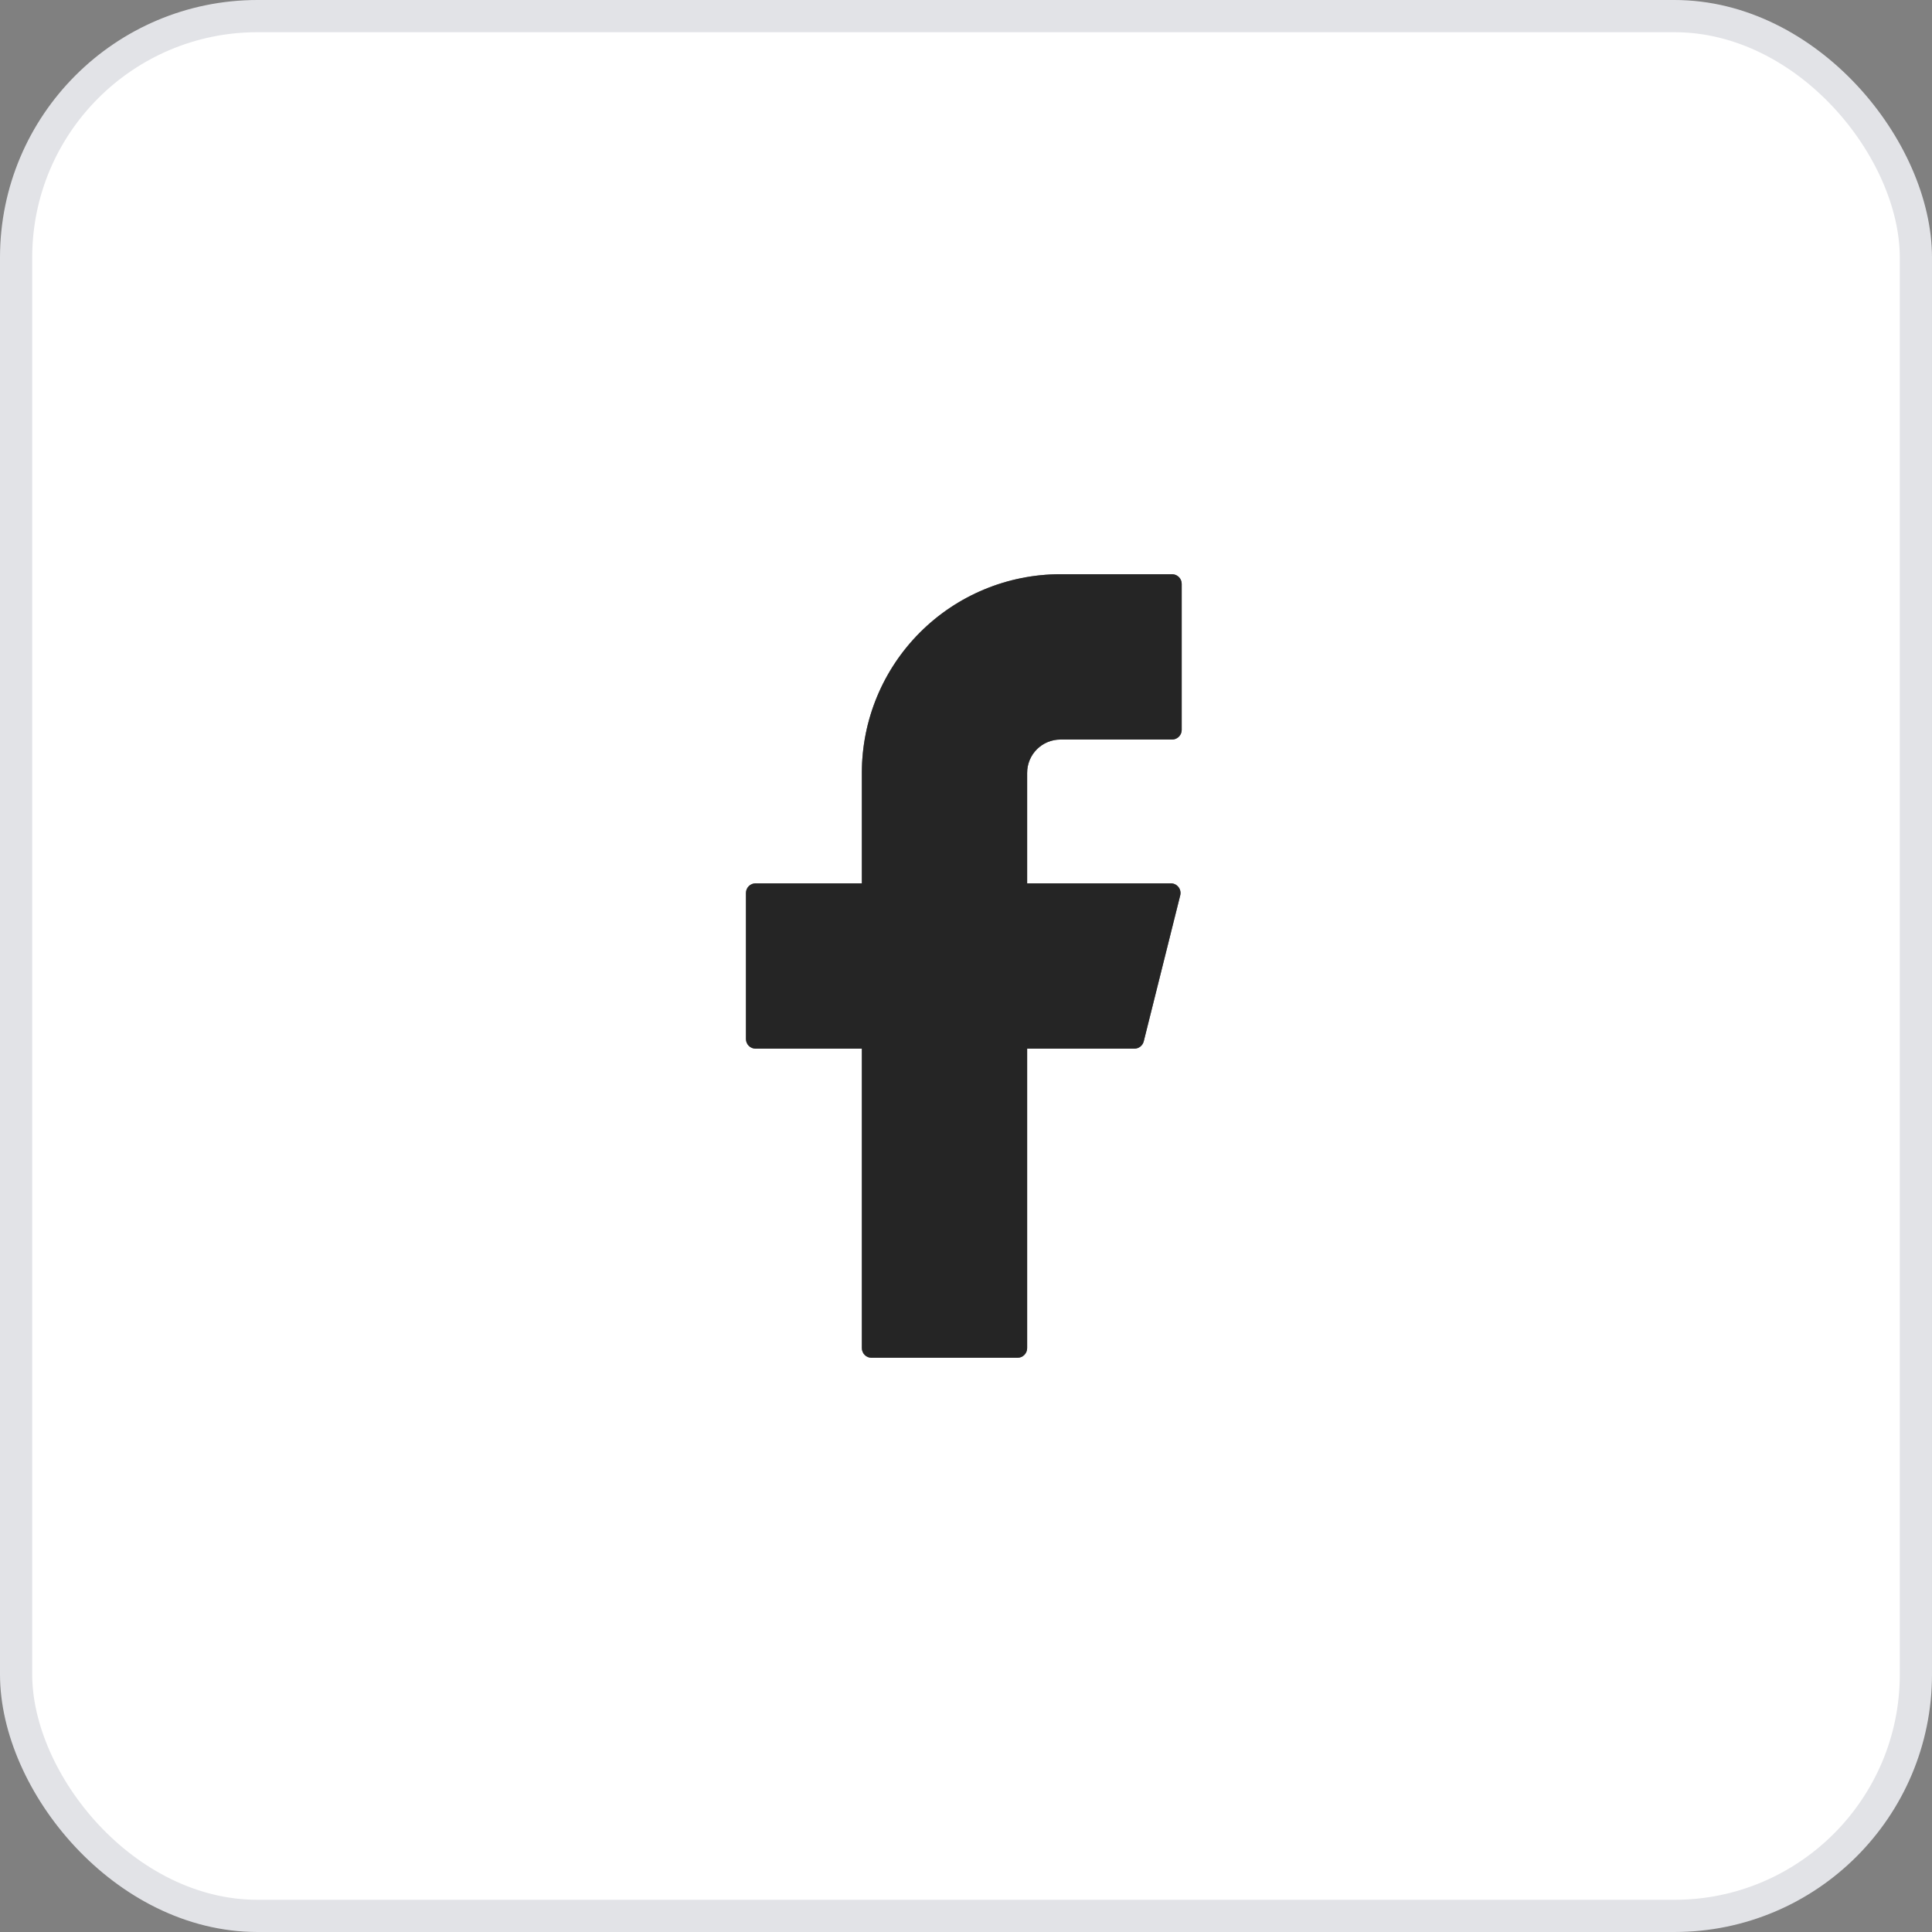
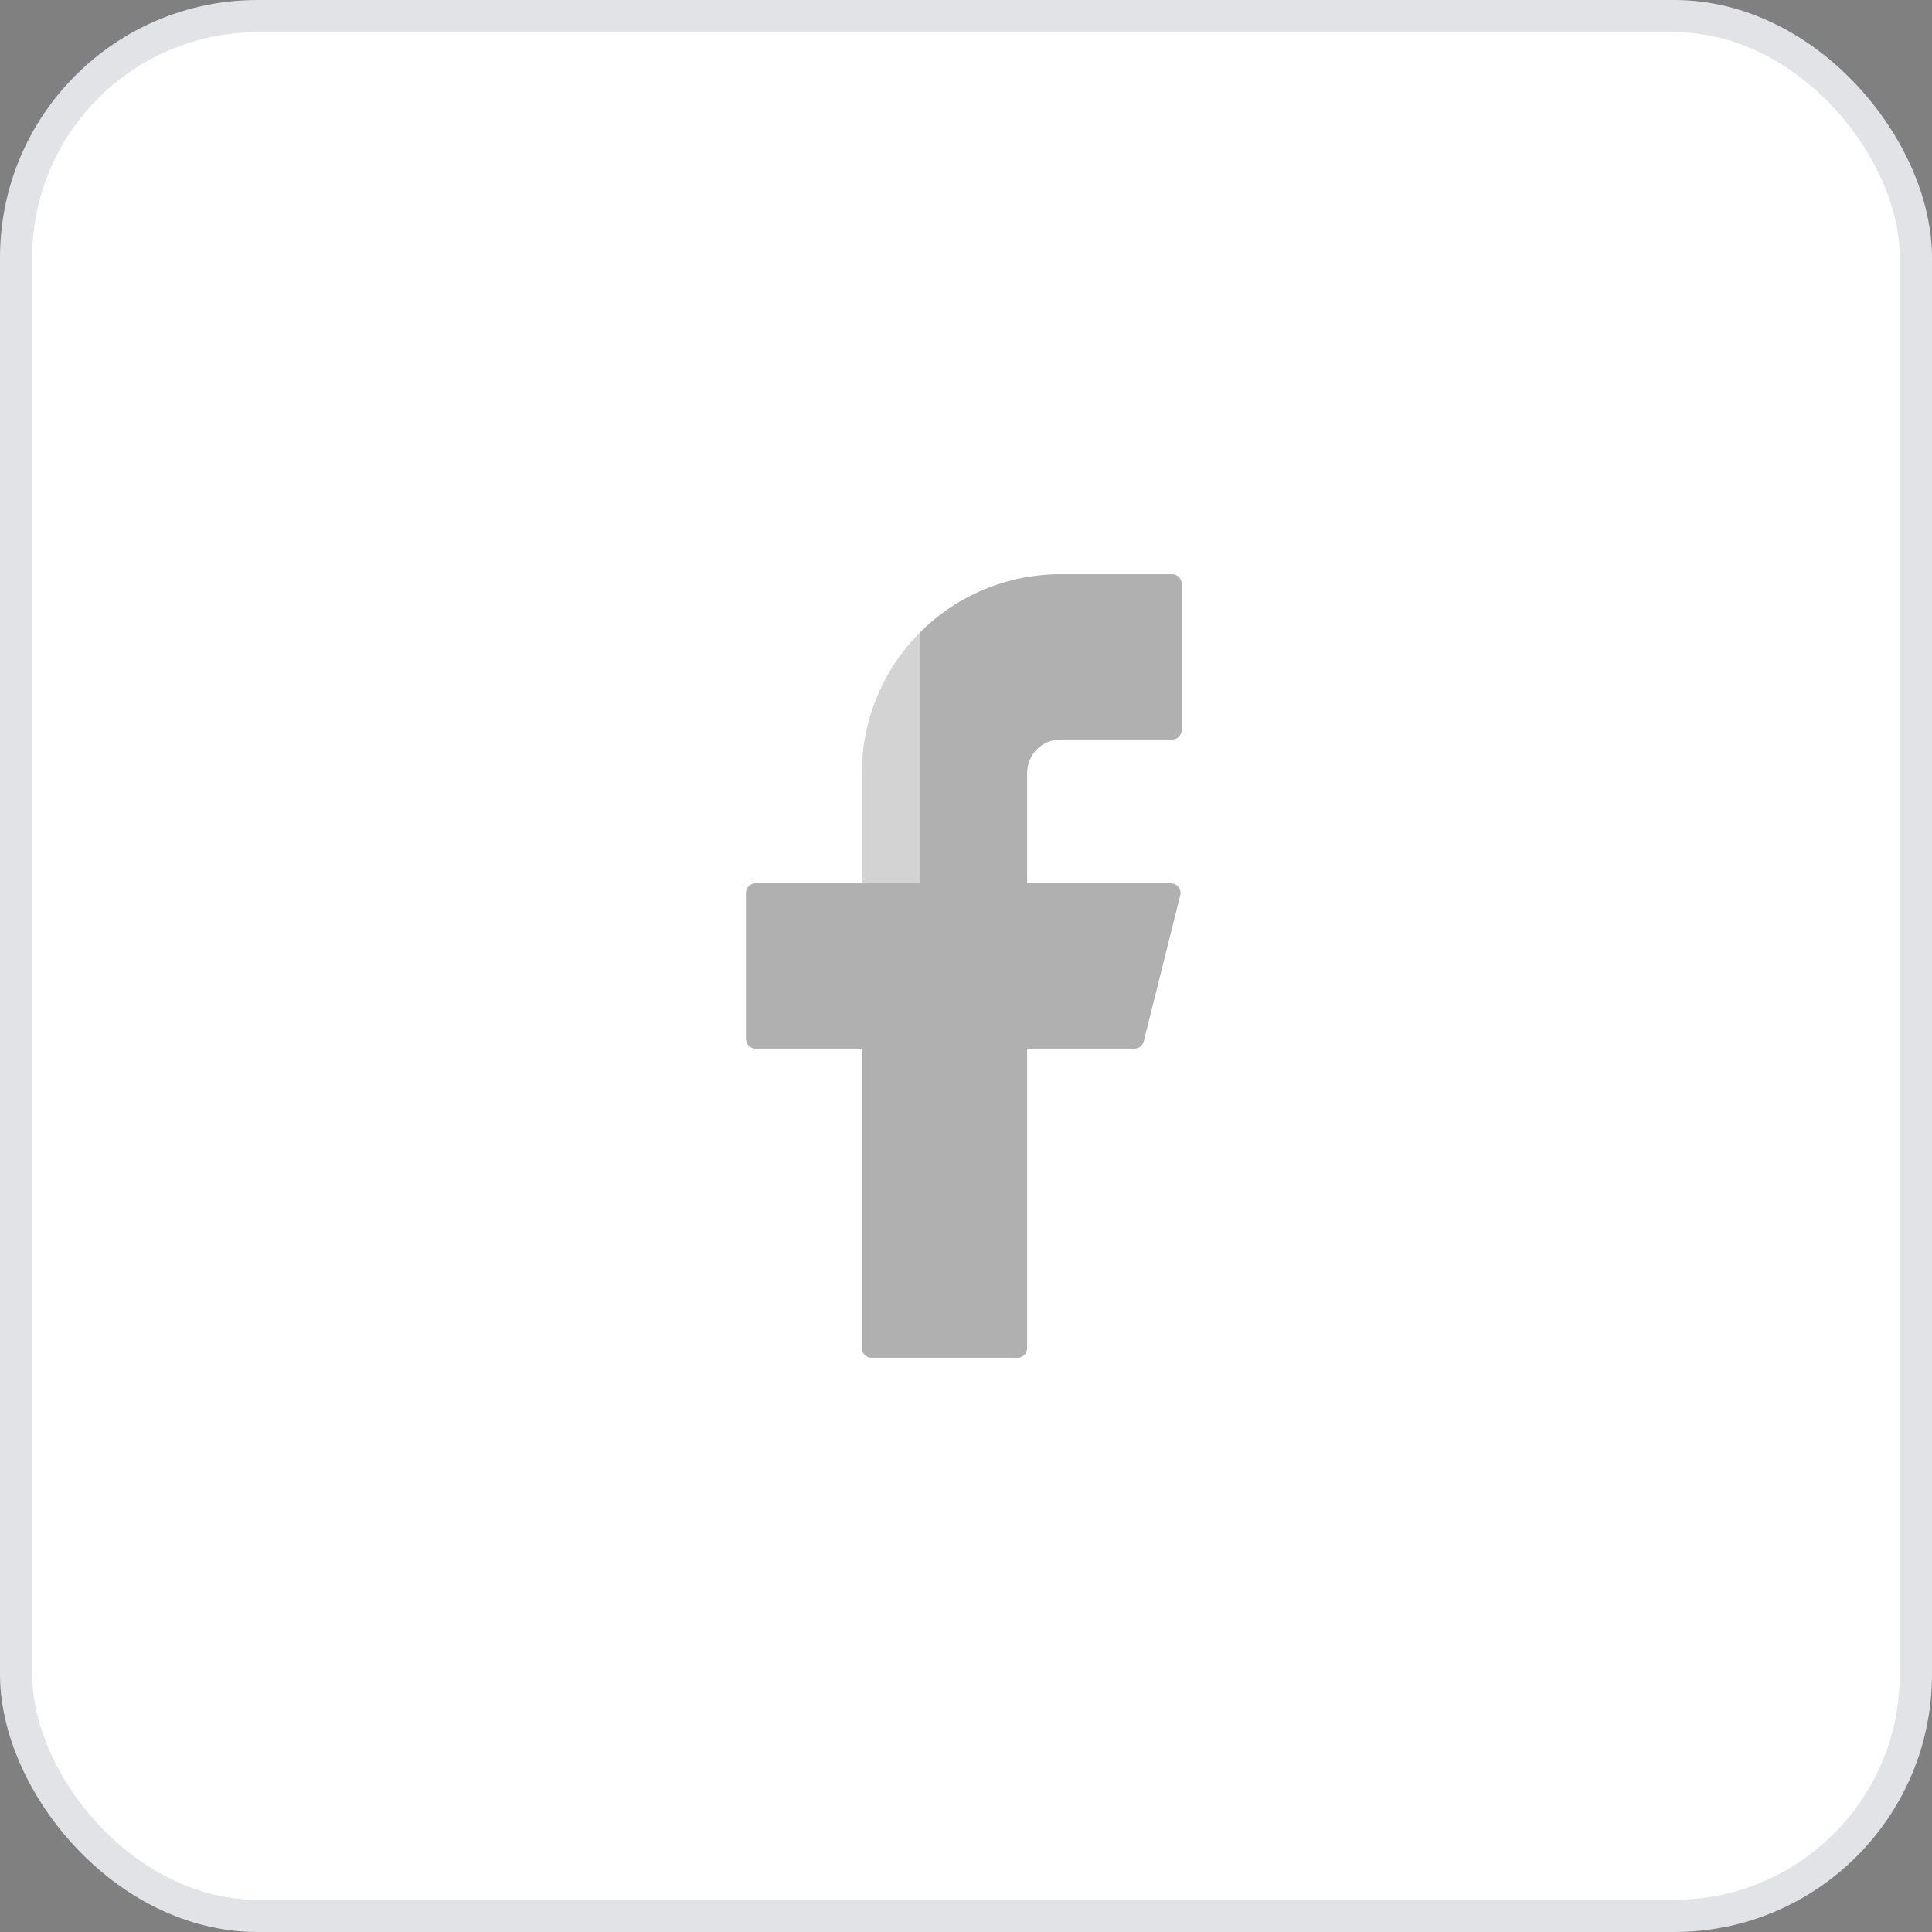
<svg xmlns="http://www.w3.org/2000/svg" width="60" height="60" viewBox="0 0 60 60" fill="none">
  <rect x="0" y="0" width="60" height="60" fill="#808080" stroke="none" />
  <rect x="0.5" y="0.5" width="59" height="59" rx="7.5" fill="white" stroke="#E2E3E7" />
-   <path d="M32.933 17.833C31.297 17.833 29.729 18.483 28.572 19.64C27.416 20.796 26.766 22.364 26.766 24V27.433H23.466C23.3 27.433 23.166 27.568 23.166 27.733V32.267C23.166 32.432 23.3 32.567 23.466 32.567H26.766V41.867C26.766 42.032 26.9 42.167 27.066 42.167H31.599C31.765 42.167 31.899 42.032 31.899 41.867V32.567H35.229C35.366 32.567 35.486 32.473 35.52 32.339L36.653 27.806C36.7 27.617 36.557 27.433 36.362 27.433H31.899V24C31.899 23.726 32.008 23.463 32.202 23.269C32.396 23.076 32.659 22.967 32.933 22.967H36.399C36.565 22.967 36.699 22.832 36.699 22.667V18.133C36.699 17.968 36.565 17.833 36.399 17.833H32.933Z" fill="#272727" />
-   <path d="M32.933 17.833C31.297 17.833 29.729 18.483 28.572 19.64C27.416 20.796 26.766 22.364 26.766 24V27.433H23.466C23.3 27.433 23.166 27.568 23.166 27.733V32.267C23.166 32.432 23.3 32.567 23.466 32.567H26.766V41.867C26.766 42.032 26.9 42.167 27.066 42.167H31.599C31.765 42.167 31.899 42.032 31.899 41.867V32.567H35.229C35.366 32.567 35.486 32.473 35.52 32.339L36.653 27.806C36.7 27.617 36.557 27.433 36.362 27.433H31.899V24C31.899 23.726 32.008 23.463 32.202 23.269C32.396 23.076 32.659 22.967 32.933 22.967H36.399C36.565 22.967 36.699 22.832 36.699 22.667V18.133C36.699 17.968 36.565 17.833 36.399 17.833H32.933Z" fill="#272727" fill-opacity="0.2" />
-   <path d="M32.933 17.833C31.297 17.833 29.729 18.483 28.572 19.64C27.416 20.796 26.766 22.364 26.766 24V27.433H23.466C23.3 27.433 23.166 27.568 23.166 27.733V32.267C23.166 32.432 23.3 32.567 23.466 32.567H26.766V41.867C26.766 42.032 26.9 42.167 27.066 42.167H31.599C31.765 42.167 31.899 42.032 31.899 41.867V32.567H35.229C35.366 32.567 35.486 32.473 35.52 32.339L36.653 27.806C36.7 27.617 36.557 27.433 36.362 27.433H31.899V24C31.899 23.726 32.008 23.463 32.202 23.269C32.396 23.076 32.659 22.967 32.933 22.967H36.399C36.565 22.967 36.699 22.832 36.699 22.667V18.133C36.699 17.968 36.565 17.833 36.399 17.833H32.933Z" fill="#272727" fill-opacity="0.2" />
-   <path d="M32.933 17.833C31.297 17.833 29.729 18.483 28.572 19.64C27.416 20.796 26.766 22.364 26.766 24V27.433H23.466C23.3 27.433 23.166 27.568 23.166 27.733V32.267C23.166 32.432 23.3 32.567 23.466 32.567H26.766V41.867C26.766 42.032 26.9 42.167 27.066 42.167H31.599C31.765 42.167 31.899 42.032 31.899 41.867V32.567H35.229C35.366 32.567 35.486 32.473 35.52 32.339L36.653 27.806C36.7 27.617 36.557 27.433 36.362 27.433H31.899V24C31.899 23.726 32.008 23.463 32.202 23.269C32.396 23.076 32.659 22.967 32.933 22.967H36.399C36.565 22.967 36.699 22.832 36.699 22.667V18.133C36.699 17.968 36.565 17.833 36.399 17.833H32.933Z" fill="#272727" fill-opacity="0.2" />
+   <path d="M32.933 17.833C31.297 17.833 29.729 18.483 28.572 19.64V27.433H23.466C23.3 27.433 23.166 27.568 23.166 27.733V32.267C23.166 32.432 23.3 32.567 23.466 32.567H26.766V41.867C26.766 42.032 26.9 42.167 27.066 42.167H31.599C31.765 42.167 31.899 42.032 31.899 41.867V32.567H35.229C35.366 32.567 35.486 32.473 35.52 32.339L36.653 27.806C36.7 27.617 36.557 27.433 36.362 27.433H31.899V24C31.899 23.726 32.008 23.463 32.202 23.269C32.396 23.076 32.659 22.967 32.933 22.967H36.399C36.565 22.967 36.699 22.832 36.699 22.667V18.133C36.699 17.968 36.565 17.833 36.399 17.833H32.933Z" fill="#272727" fill-opacity="0.2" />
  <path d="M32.933 17.833C31.297 17.833 29.729 18.483 28.572 19.64C27.416 20.796 26.766 22.364 26.766 24V27.433H23.466C23.3 27.433 23.166 27.568 23.166 27.733V32.267C23.166 32.432 23.3 32.567 23.466 32.567H26.766V41.867C26.766 42.032 26.9 42.167 27.066 42.167H31.599C31.765 42.167 31.899 42.032 31.899 41.867V32.567H35.229C35.366 32.567 35.486 32.473 35.52 32.339L36.653 27.806C36.7 27.617 36.557 27.433 36.362 27.433H31.899V24C31.899 23.726 32.008 23.463 32.202 23.269C32.396 23.076 32.659 22.967 32.933 22.967H36.399C36.565 22.967 36.699 22.832 36.699 22.667V18.133C36.699 17.968 36.565 17.833 36.399 17.833H32.933Z" fill="#272727" fill-opacity="0.2" />
</svg>